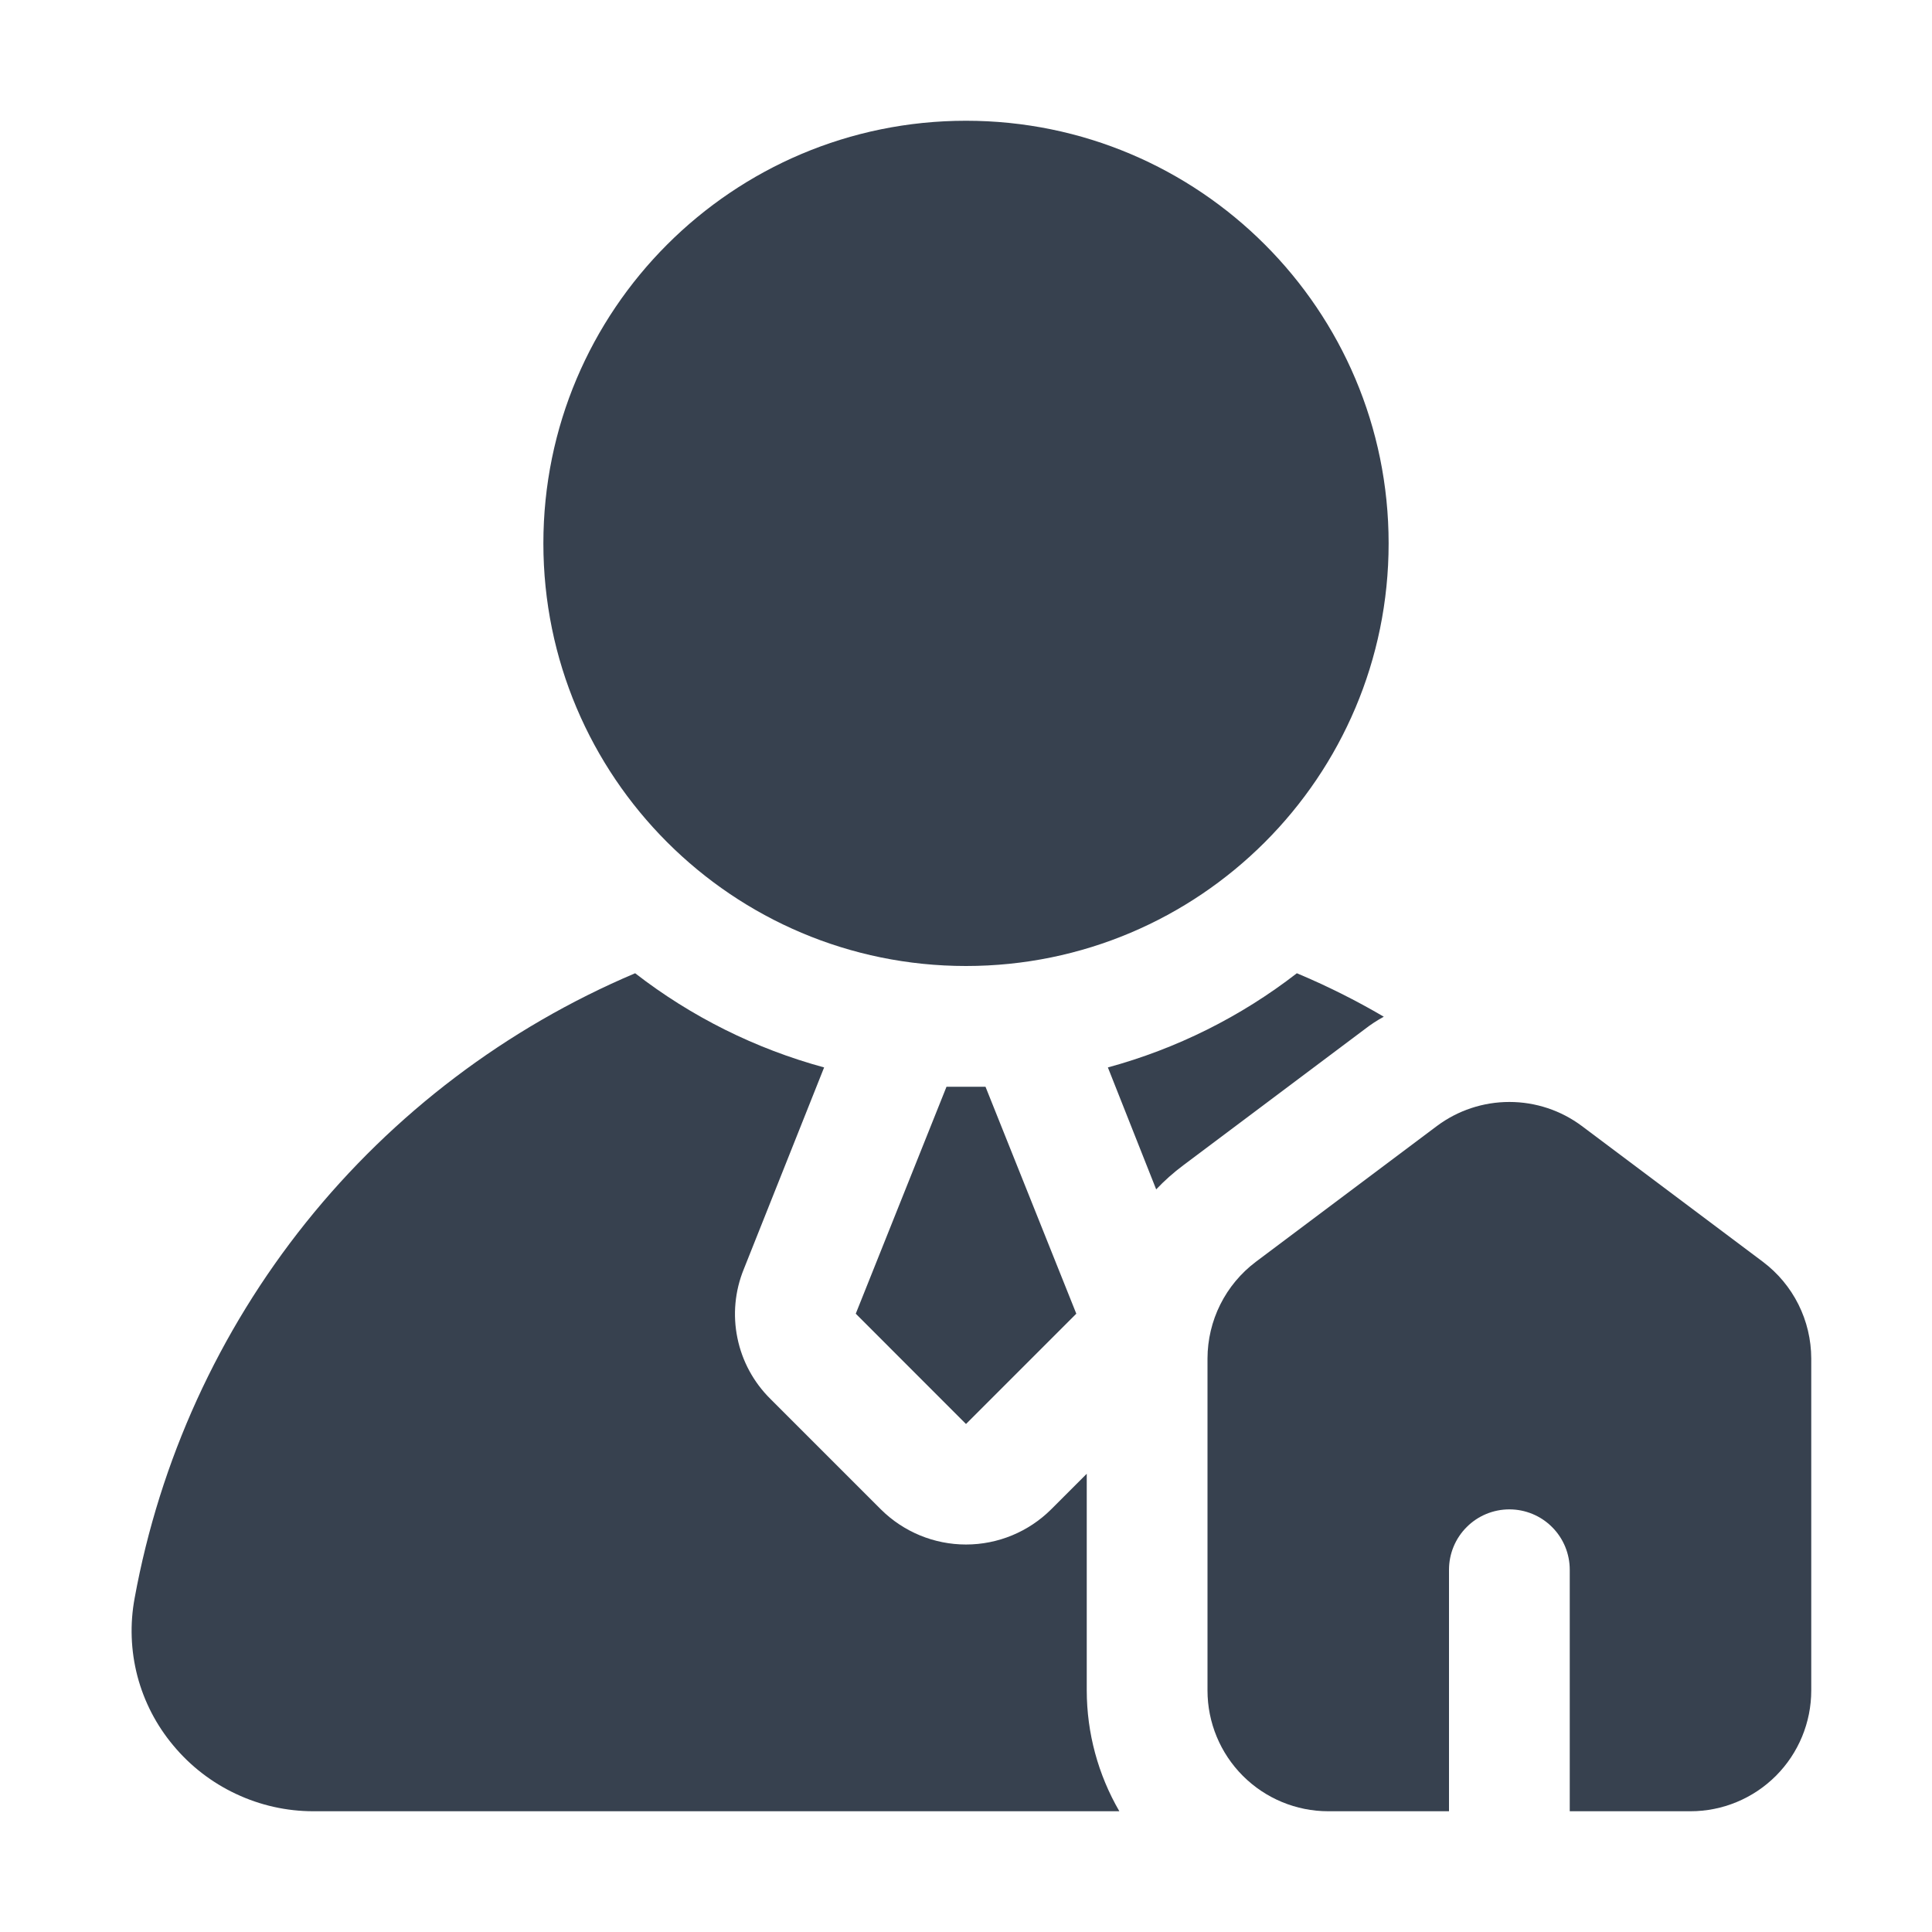
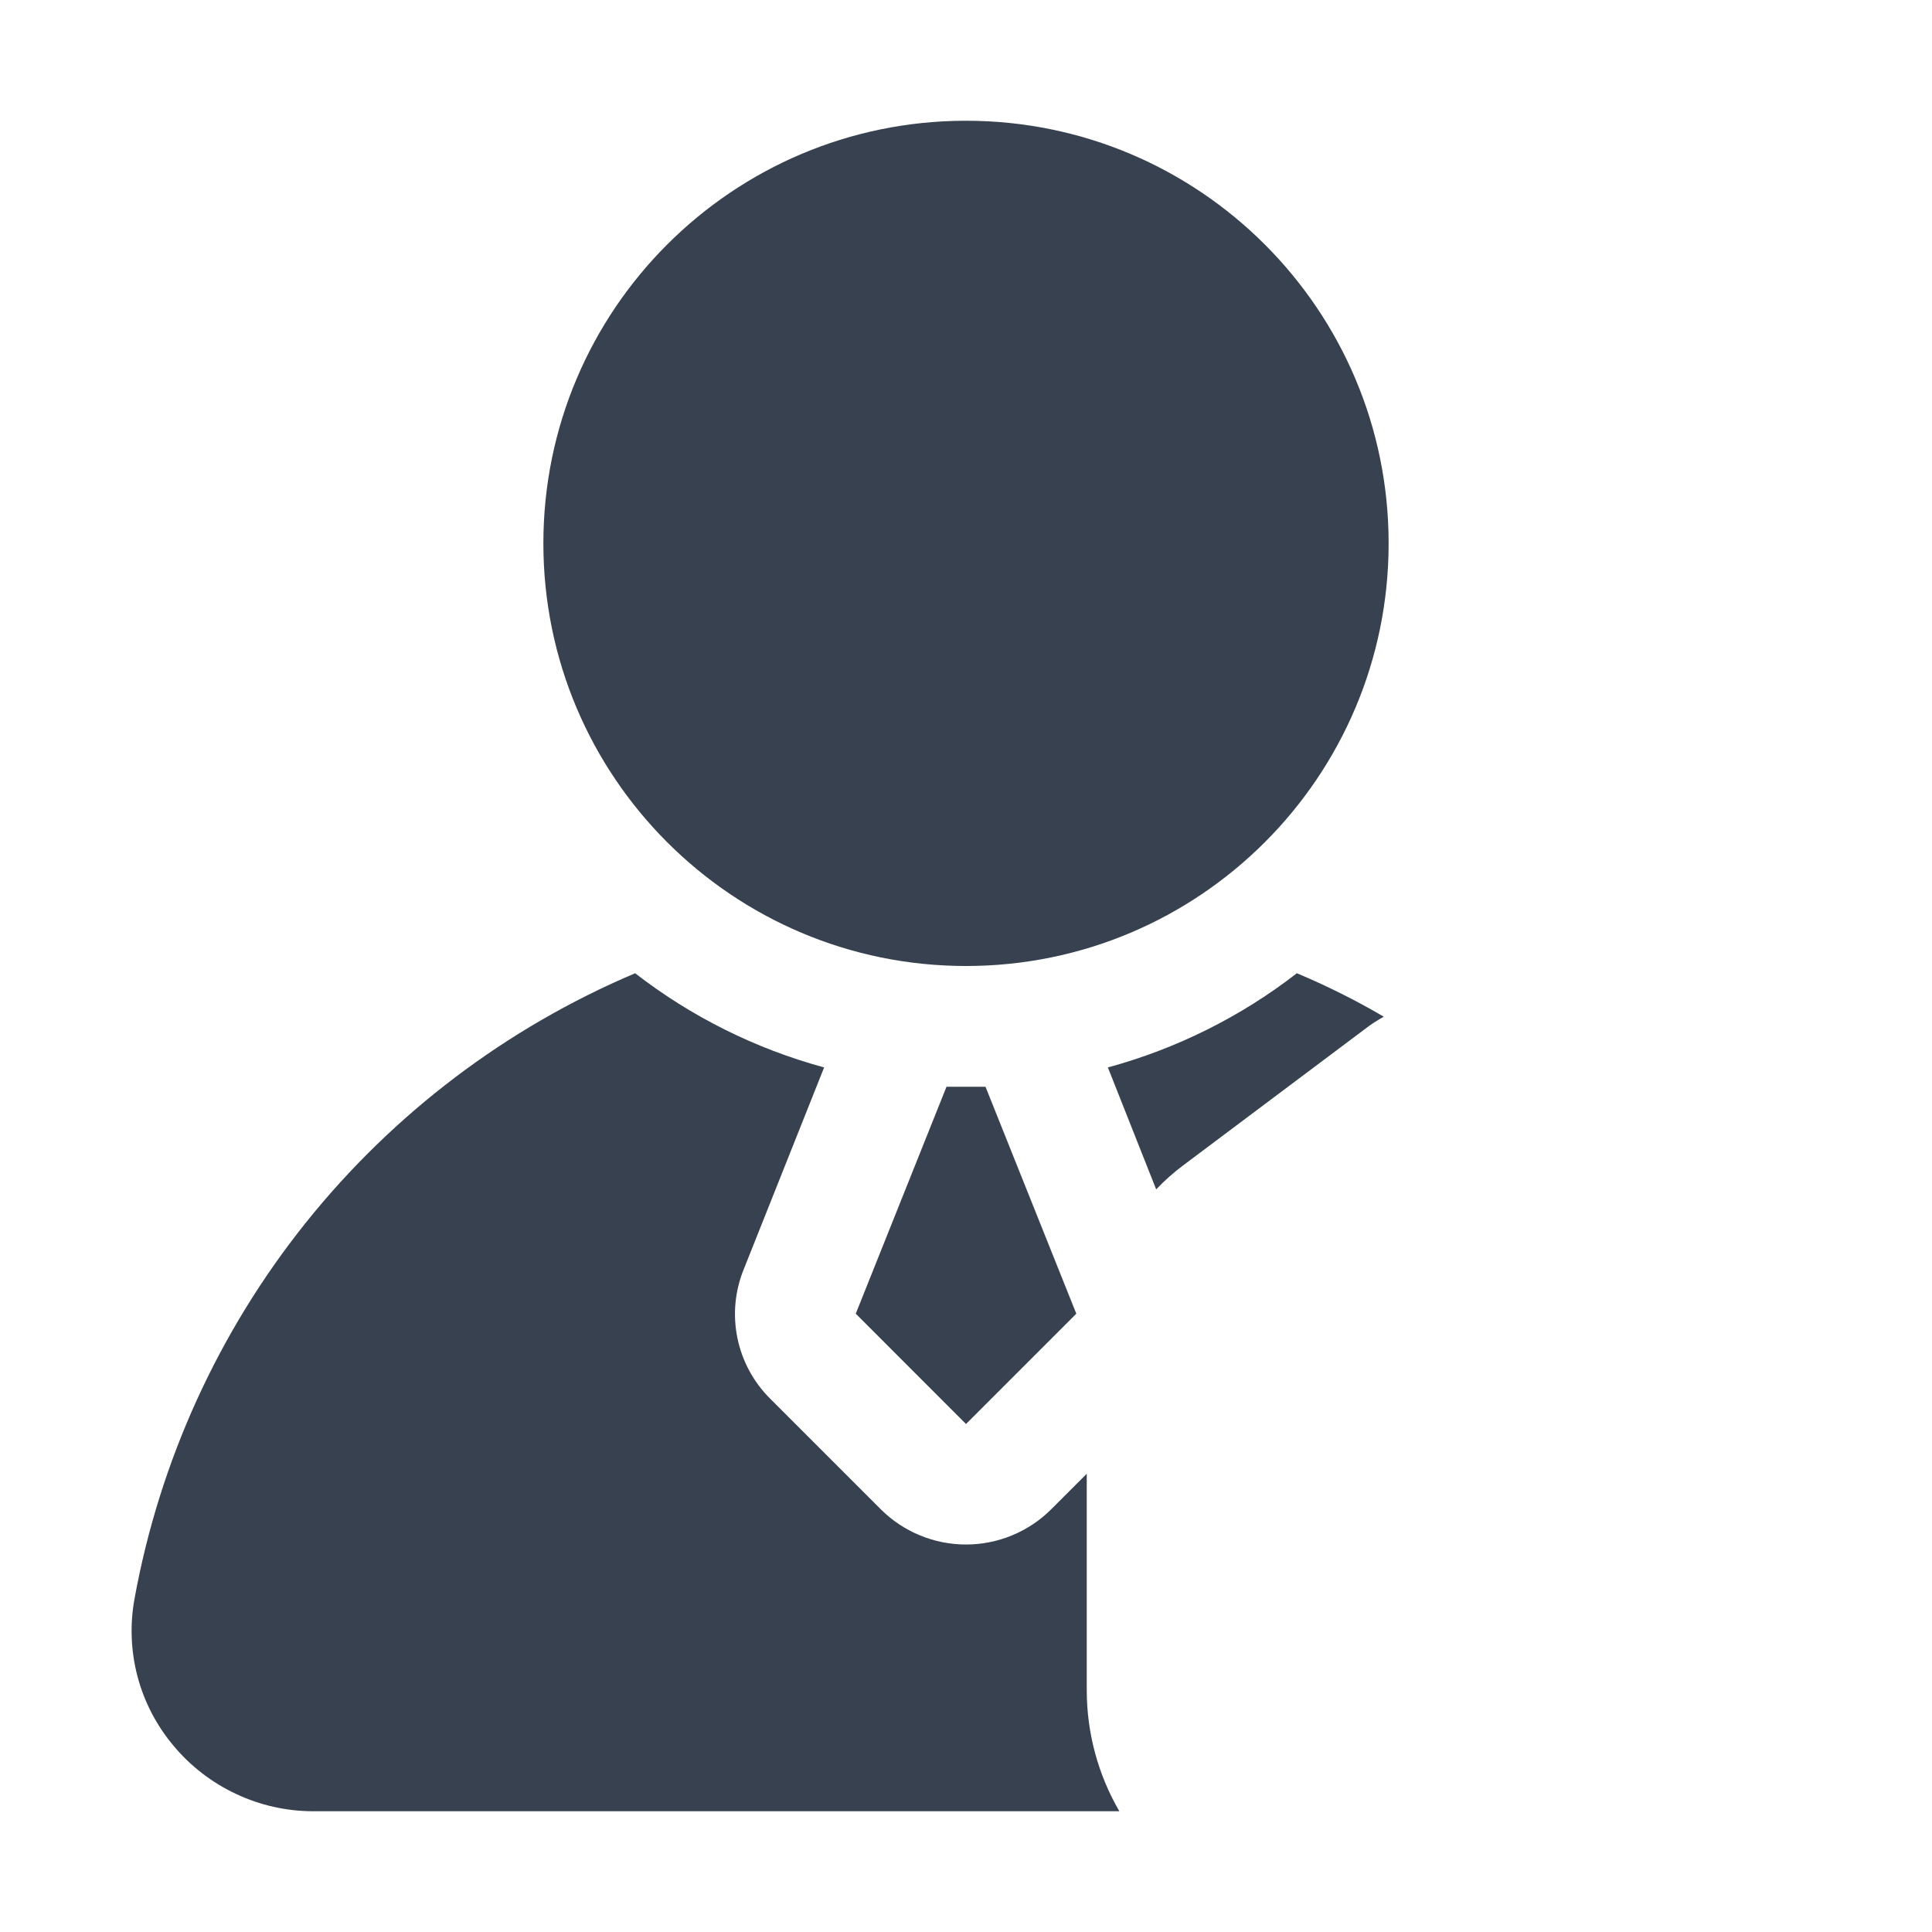
<svg xmlns="http://www.w3.org/2000/svg" width="32" height="32" viewBox="0 0 32 32" fill="none">
  <path d="M16 16C19.866 16 23 12.866 23 9C23 5.134 19.866 2 16 2C12.134 2 9 5.134 9 9C9 12.866 12.134 16 16 16Z" fill="#37414F" />
  <path d="M14.174 21.759L16 23.586L17.827 21.759L16.323 18H15.677L14.174 21.759Z" fill="#37414F" />
  <path d="M18 24.41L17.41 25C17.035 25.373 16.528 25.582 16 25.582C15.472 25.582 14.965 25.373 14.59 25L12.76 23.17C12.482 22.895 12.292 22.545 12.214 22.162C12.135 21.779 12.172 21.382 12.32 21.02L13.65 17.68C12.514 17.371 11.45 16.841 10.52 16.12C8.389 17.023 6.515 18.442 5.068 20.248C3.621 22.055 2.646 24.193 2.23 26.47C2.15 26.899 2.166 27.34 2.276 27.762C2.387 28.184 2.59 28.576 2.87 28.91C3.153 29.251 3.508 29.525 3.909 29.713C4.31 29.902 4.747 30 5.19 30H18.54C18.187 29.393 18.001 28.703 18 28V24.41Z" fill="#37414F" />
  <path d="M22.92 16.84C22.457 16.568 21.976 16.328 21.48 16.12C20.55 16.841 19.486 17.371 18.35 17.68L19.15 19.7C19.288 19.554 19.439 19.42 19.6 19.3L22.6 17.05C22.701 16.971 22.808 16.901 22.92 16.84Z" fill="#37414F" />
-   <path d="M29.2 20.9L26.2 18.65C25.853 18.391 25.433 18.252 25 18.252C24.567 18.252 24.147 18.391 23.8 18.65L20.8 20.9C20.552 21.087 20.351 21.328 20.212 21.606C20.073 21.884 20.001 22.19 20 22.5V28C20 28.53 20.211 29.039 20.586 29.414C20.961 29.789 21.47 30 22 30H24V26C24 25.735 24.105 25.48 24.293 25.293C24.48 25.105 24.735 25 25 25C25.265 25 25.52 25.105 25.707 25.293C25.895 25.48 26 25.735 26 26V30H28C28.53 30 29.039 29.789 29.414 29.414C29.789 29.039 30 28.53 30 28V22.5C29.999 22.19 29.927 21.884 29.788 21.606C29.649 21.328 29.448 21.087 29.2 20.9Z" fill="#37414F" />
</svg>